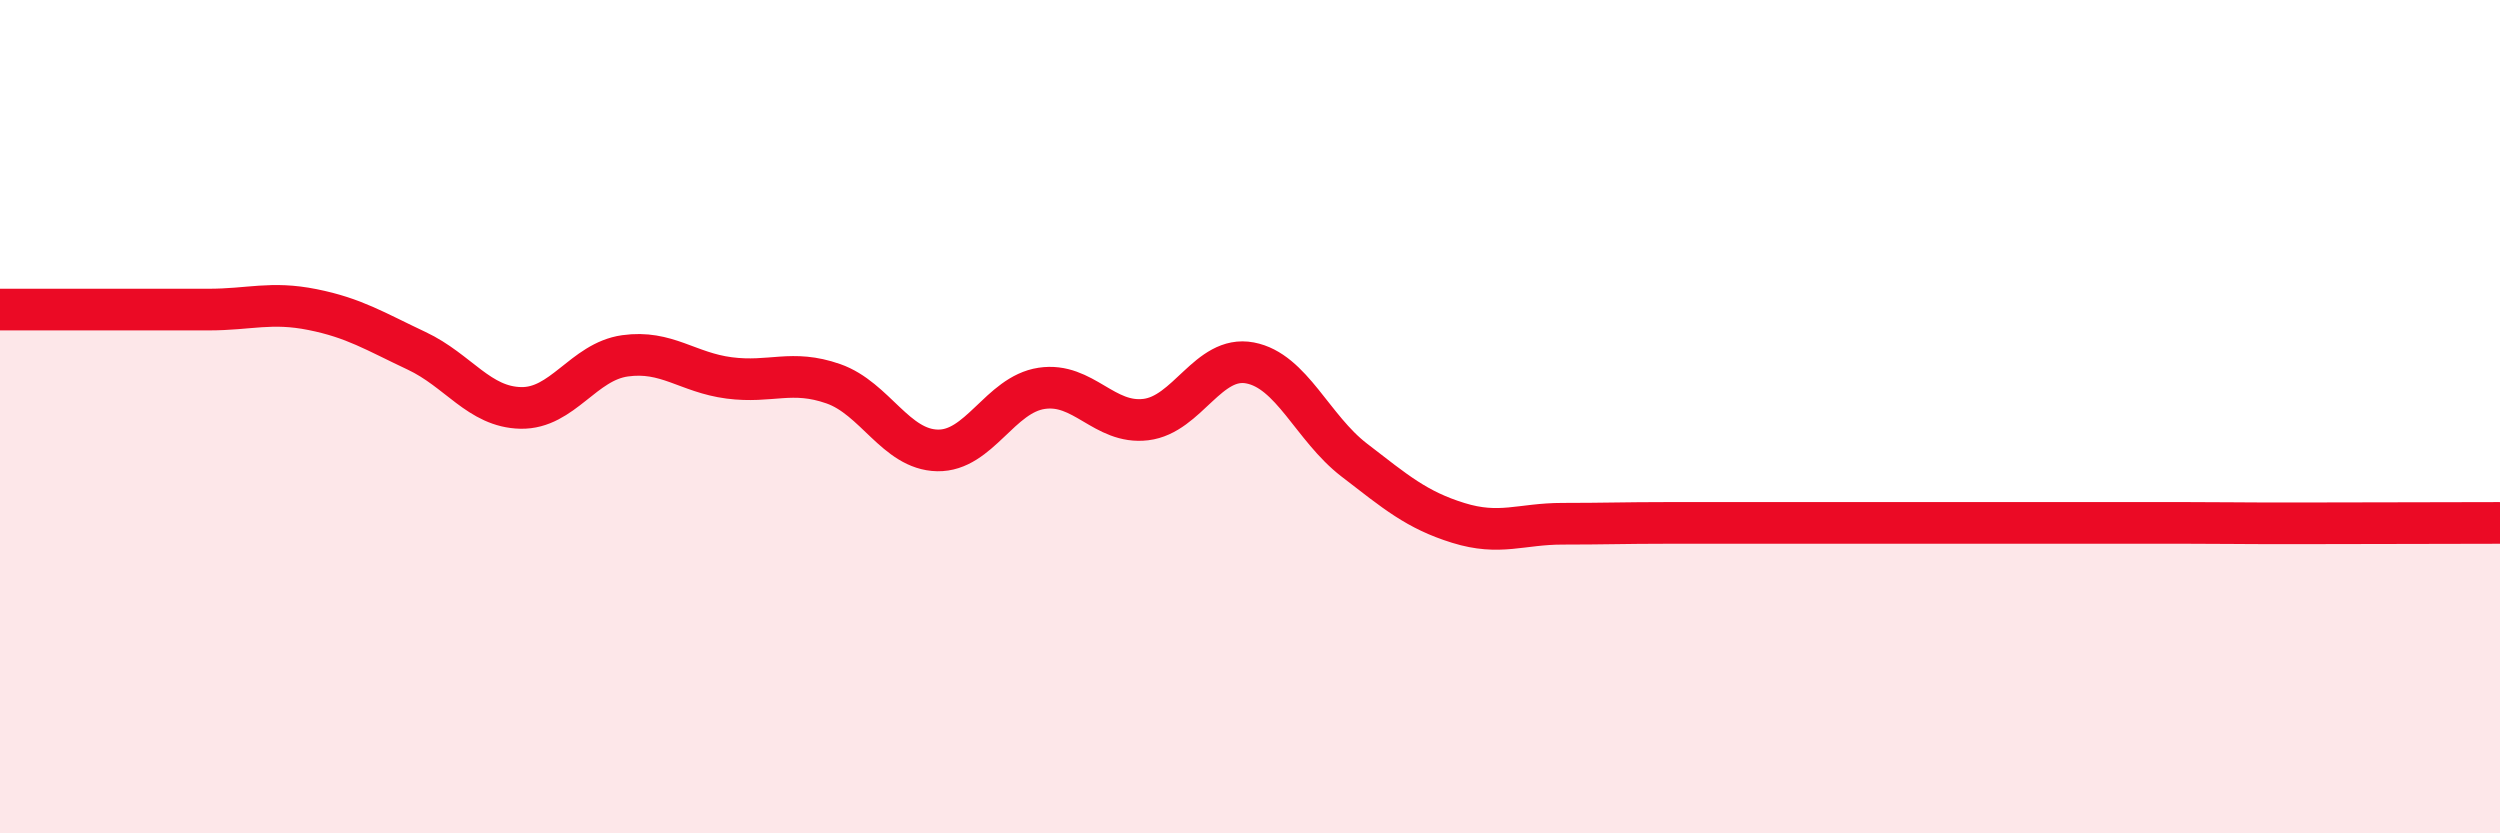
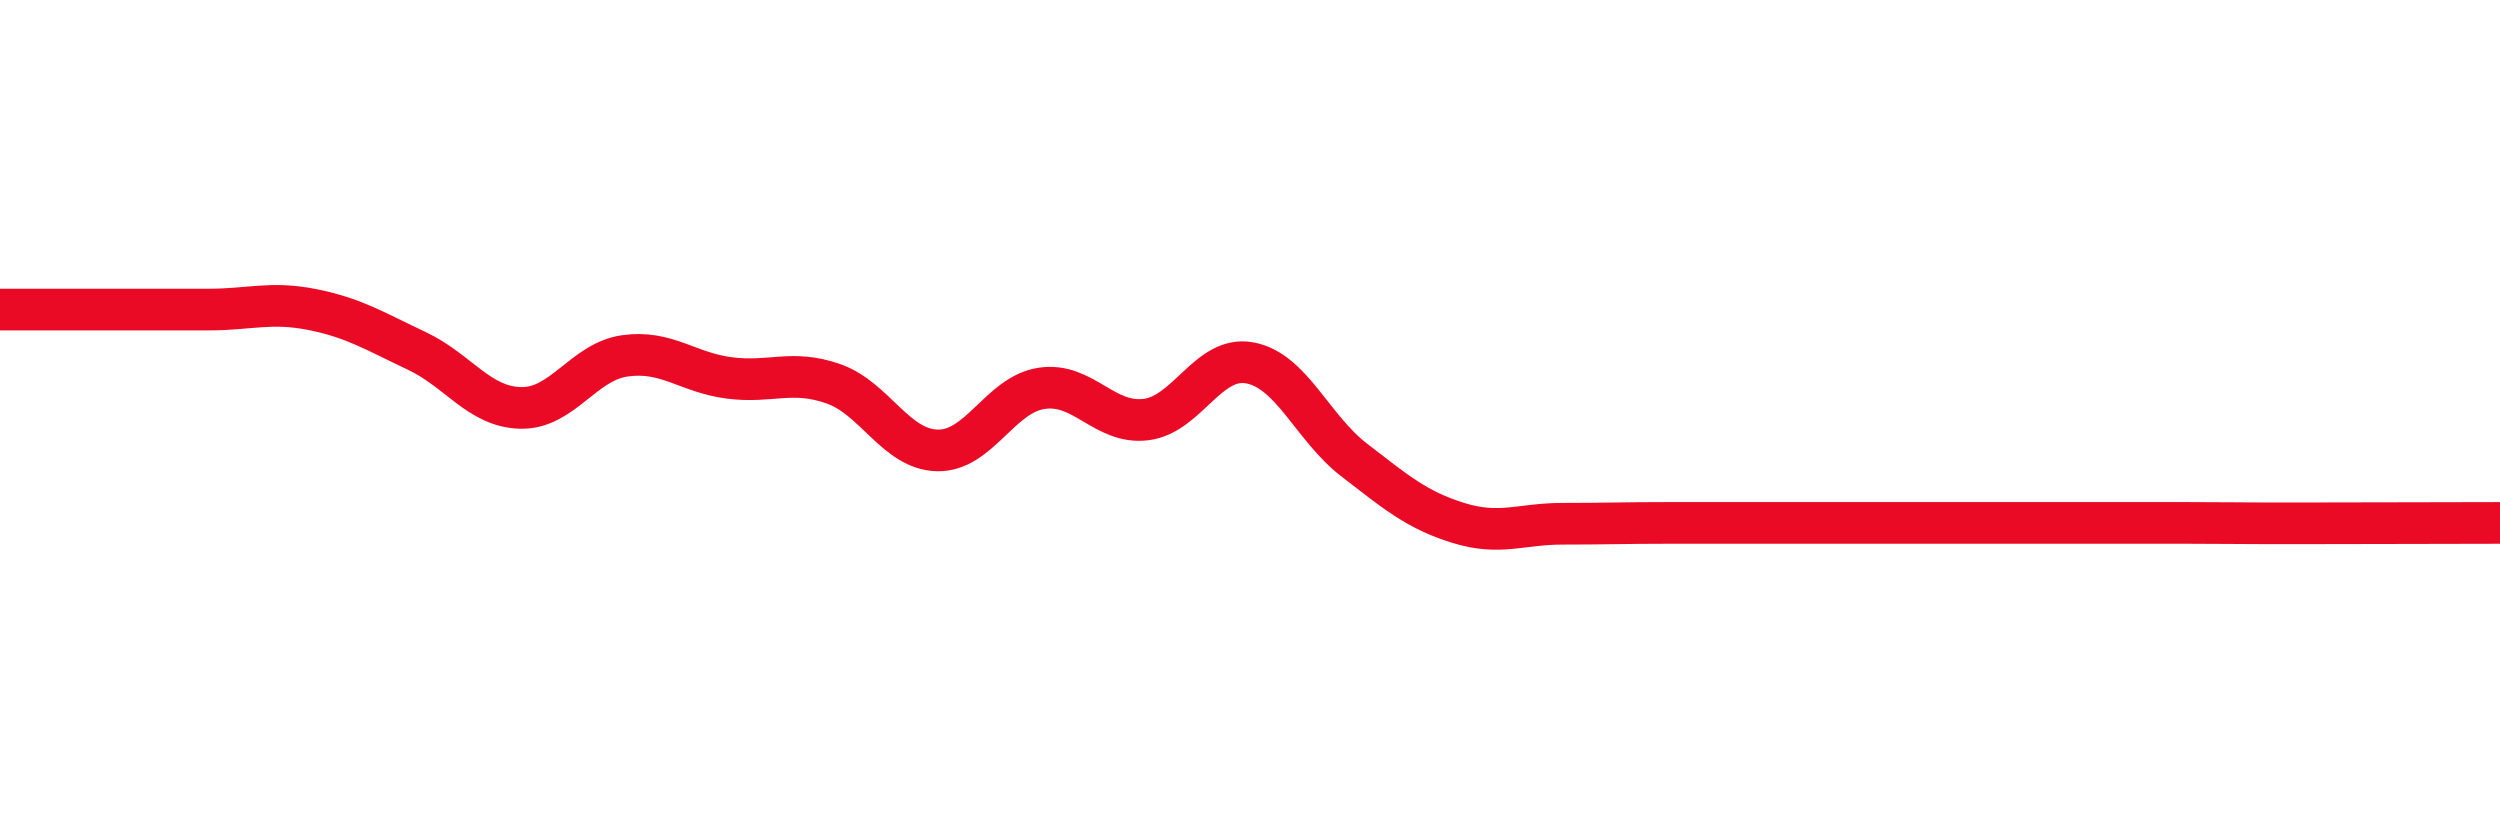
<svg xmlns="http://www.w3.org/2000/svg" width="60" height="20" viewBox="0 0 60 20">
-   <path d="M 0,7.43 C 0.5,7.43 1.5,7.43 2.5,7.43 C 3.5,7.43 4,7.43 5,7.43 C 6,7.43 6.5,7.23 7.5,7.43 C 8.5,7.63 9,7.95 10,8.42 C 11,8.89 11.5,9.77 12.5,9.79 C 13.5,9.81 14,8.68 15,8.54 C 16,8.4 16.5,8.94 17.5,9.07 C 18.5,9.2 19,8.86 20,9.21 C 21,9.56 21.5,10.79 22.5,10.81 C 23.5,10.83 24,9.47 25,9.32 C 26,9.17 26.5,10.19 27.5,10.07 C 28.5,9.95 29,8.52 30,8.71 C 31,8.9 31.5,10.27 32.5,11.04 C 33.5,11.81 34,12.24 35,12.55 C 36,12.86 36.5,12.57 37.5,12.57 C 38.5,12.57 39,12.55 40,12.55 C 41,12.55 41.5,12.55 42.5,12.55 C 43.5,12.55 44,12.55 45,12.55 C 46,12.55 46.5,12.55 47.5,12.55 C 48.5,12.55 49,12.55 50,12.55 C 51,12.55 51.5,12.55 52.5,12.55 C 53.5,12.55 53.5,12.56 55,12.56 C 56.5,12.56 59,12.55 60,12.55L60 20L0 20Z" fill="#EB0A25" opacity="0.1" stroke-linecap="round" stroke-linejoin="round" />
  <path d="M 0,7.43 C 0.5,7.43 1.5,7.43 2.5,7.43 C 3.5,7.43 4,7.43 5,7.43 C 6,7.43 6.5,7.23 7.5,7.43 C 8.5,7.63 9,7.95 10,8.42 C 11,8.89 11.5,9.77 12.5,9.79 C 13.5,9.81 14,8.68 15,8.54 C 16,8.4 16.5,8.94 17.5,9.07 C 18.5,9.2 19,8.86 20,9.21 C 21,9.56 21.5,10.79 22.5,10.81 C 23.5,10.83 24,9.47 25,9.32 C 26,9.17 26.5,10.19 27.5,10.07 C 28.5,9.95 29,8.52 30,8.71 C 31,8.9 31.5,10.27 32.5,11.04 C 33.5,11.81 34,12.24 35,12.55 C 36,12.86 36.5,12.57 37.5,12.57 C 38.5,12.57 39,12.55 40,12.55 C 41,12.55 41.5,12.55 42.5,12.55 C 43.5,12.55 44,12.55 45,12.55 C 46,12.55 46.5,12.55 47.5,12.55 C 48.5,12.55 49,12.55 50,12.55 C 51,12.55 51.5,12.55 52.5,12.55 C 53.5,12.55 53.5,12.56 55,12.56 C 56.5,12.56 59,12.55 60,12.55" stroke="#EB0A25" stroke-width="1" fill="none" stroke-linecap="round" stroke-linejoin="round" />
</svg>